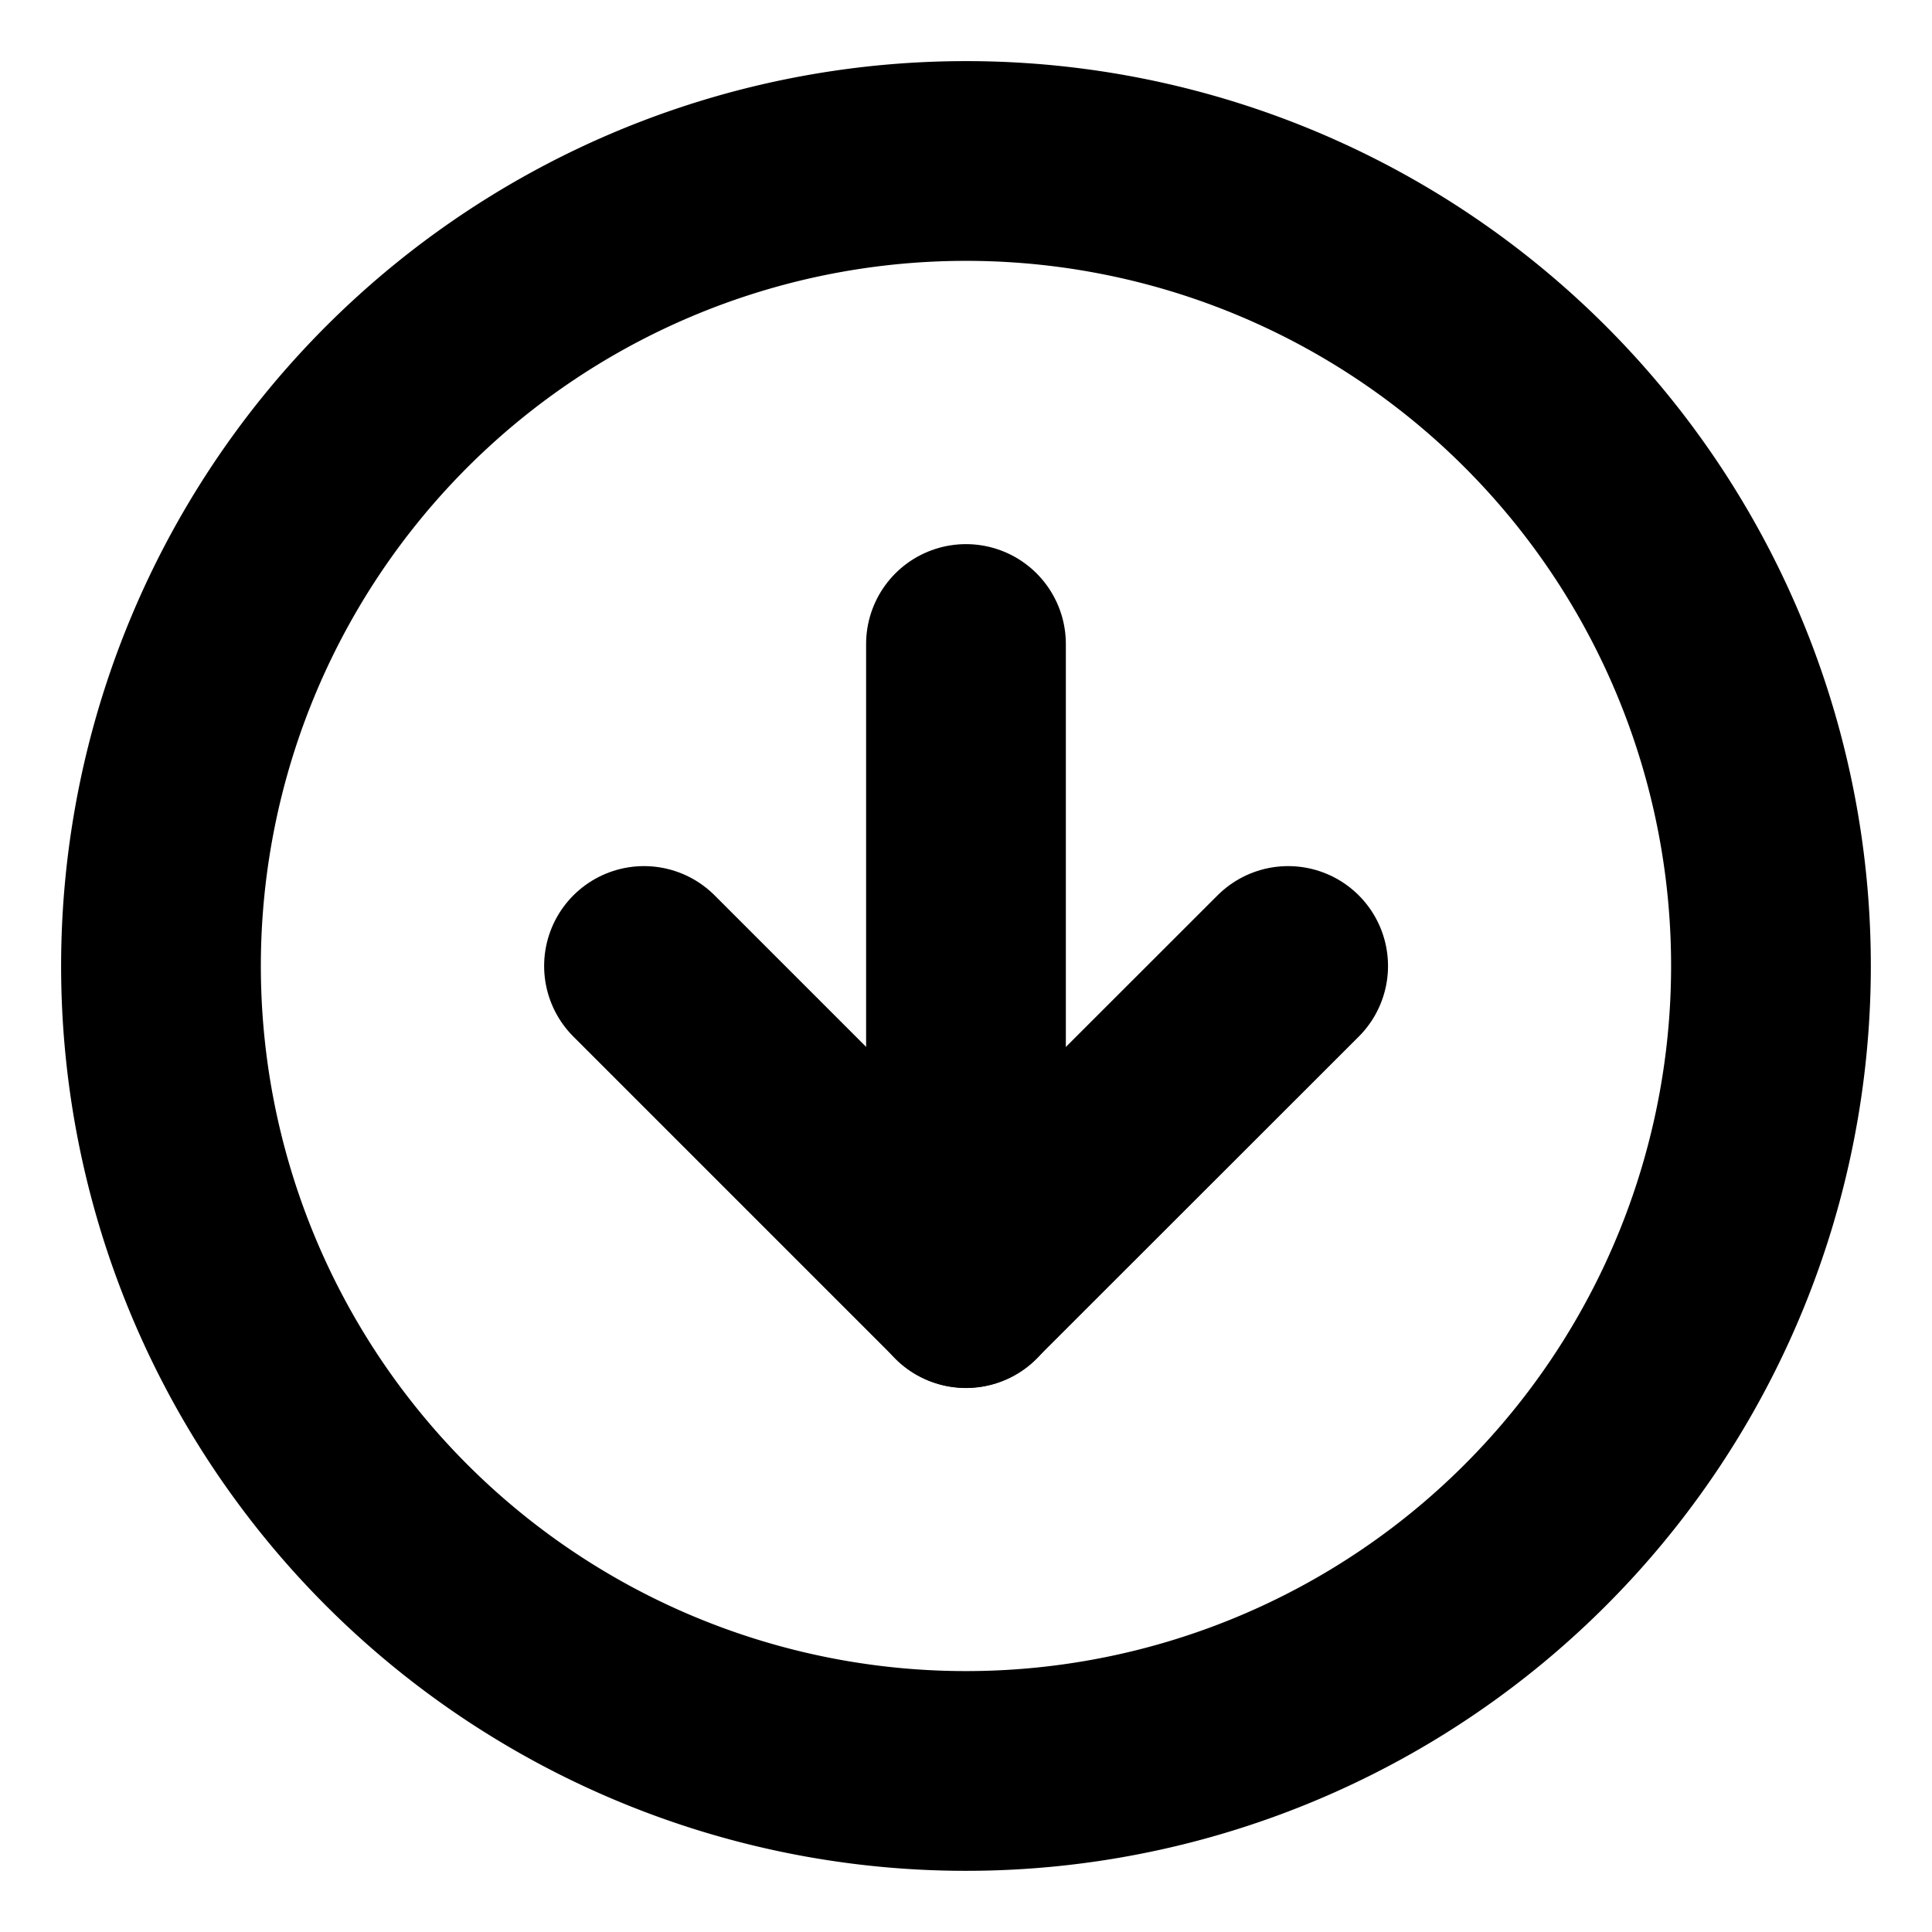
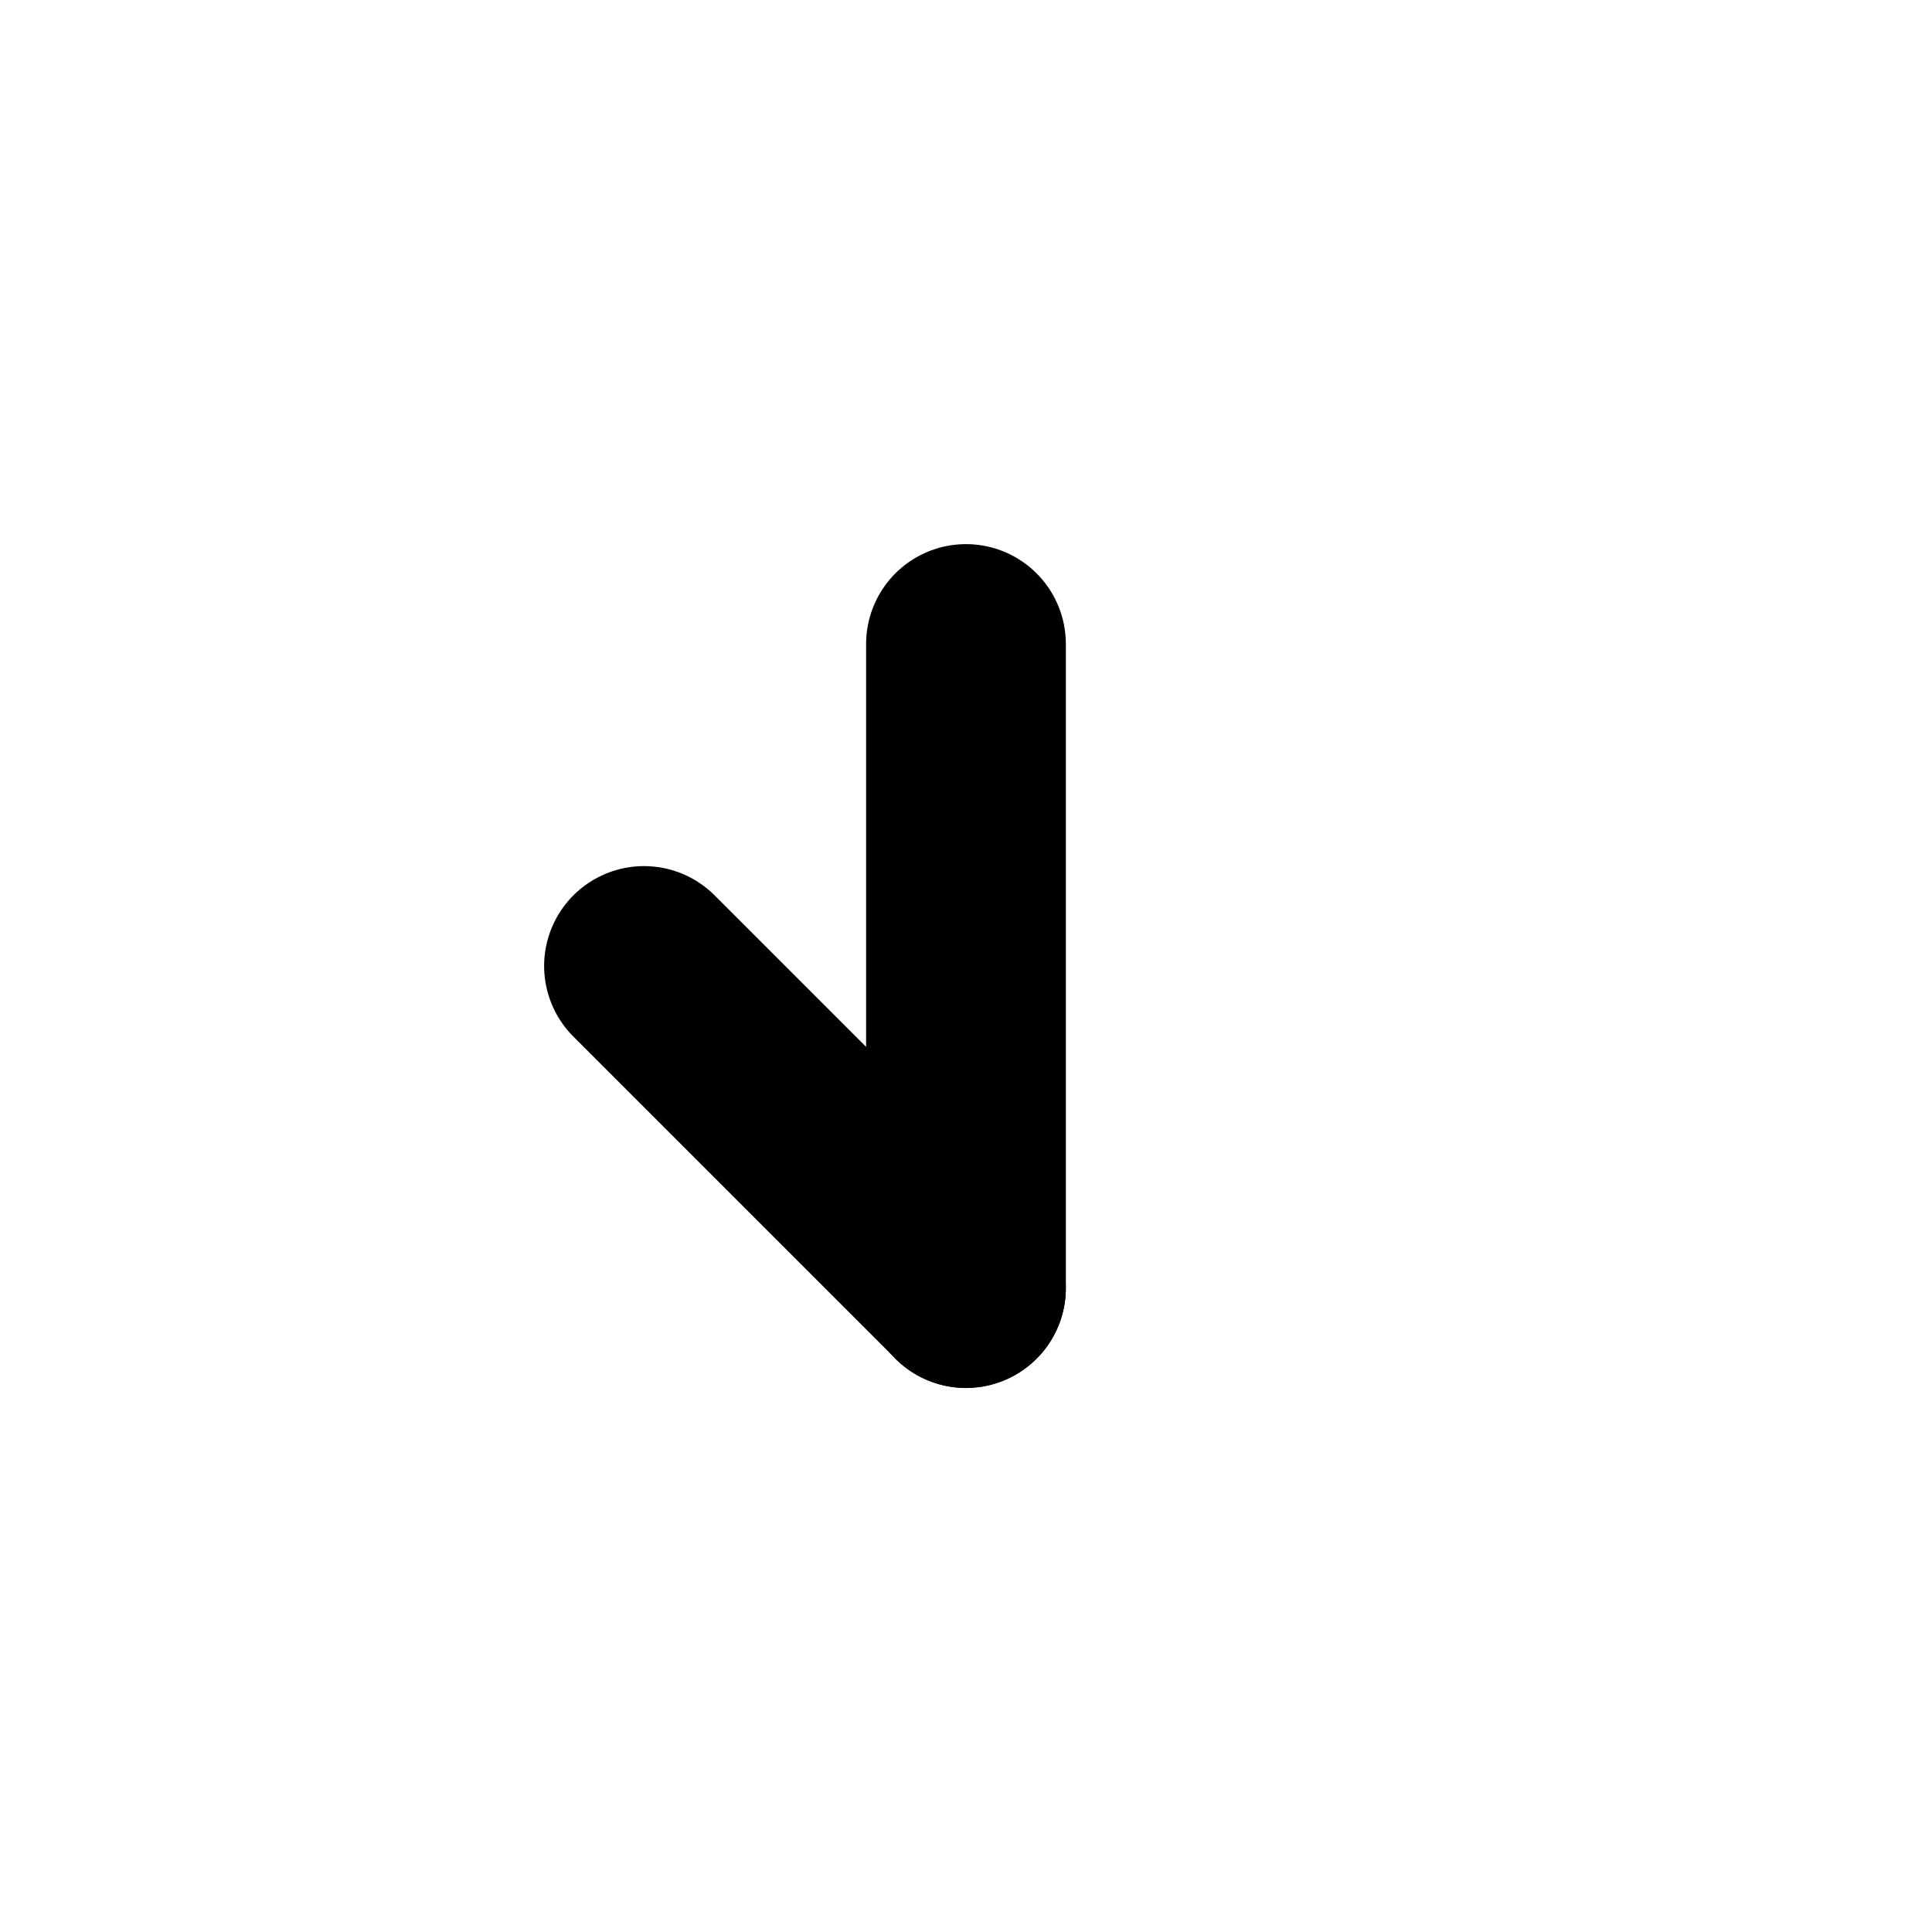
<svg xmlns="http://www.w3.org/2000/svg" width="38.691" height="38.691" viewBox="0 0 38.691 38.691">
-   <path d="M36.242,20.121A16.121,16.121,0,1,1,20.121,4,16.117,16.117,0,0,1,36.242,20.121Z" transform="translate(-0.776 -0.776)" fill="none" stroke="#000" stroke-linecap="round" stroke-linejoin="round" stroke-width="4" />
-   <path d="M16,24l6.448,6.448L28.9,24" transform="translate(-3.103 -4.655)" fill="none" stroke="#000" stroke-linecap="round" stroke-linejoin="round" stroke-width="4" />
+   <path d="M16,24l6.448,6.448" transform="translate(-3.103 -4.655)" fill="none" stroke="#000" stroke-linecap="round" stroke-linejoin="round" stroke-width="4" />
  <path d="M24,16V28.9" transform="translate(-4.655 -3.103)" fill="none" stroke="#000" stroke-linecap="round" stroke-linejoin="round" stroke-width="4" />
-   <path d="M0,0H38.691V38.691H0Z" fill="none" />
</svg>